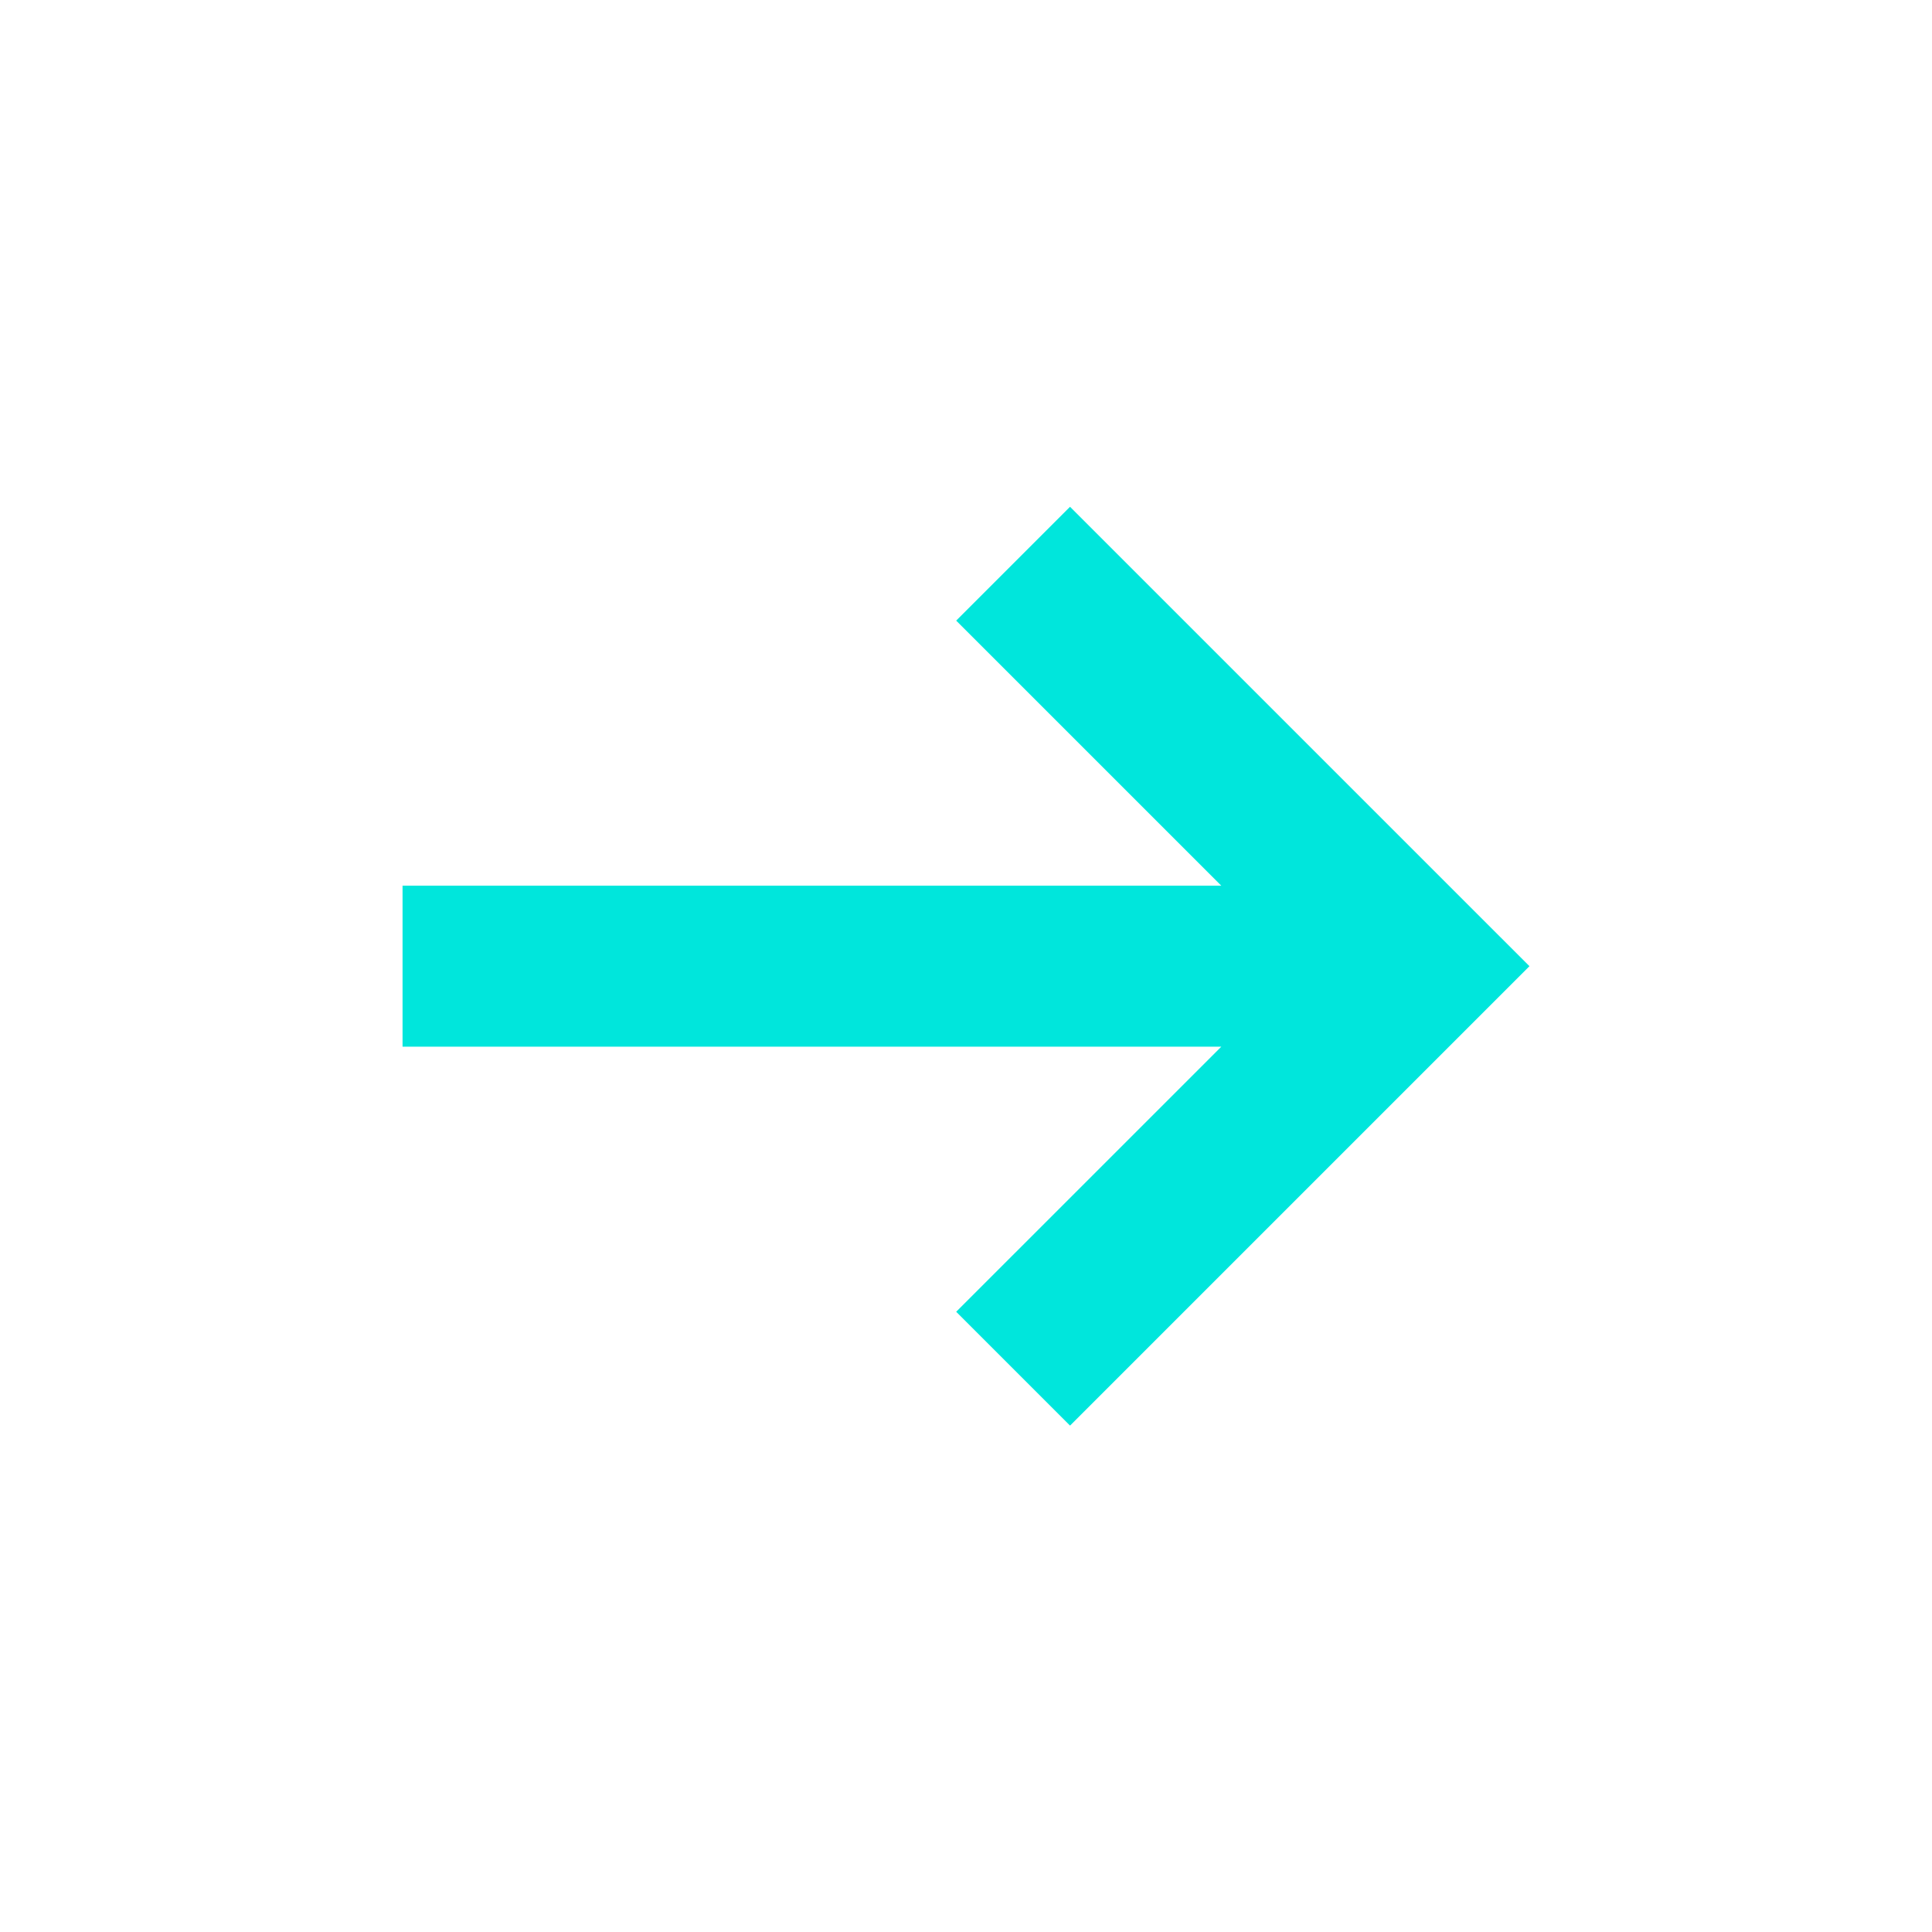
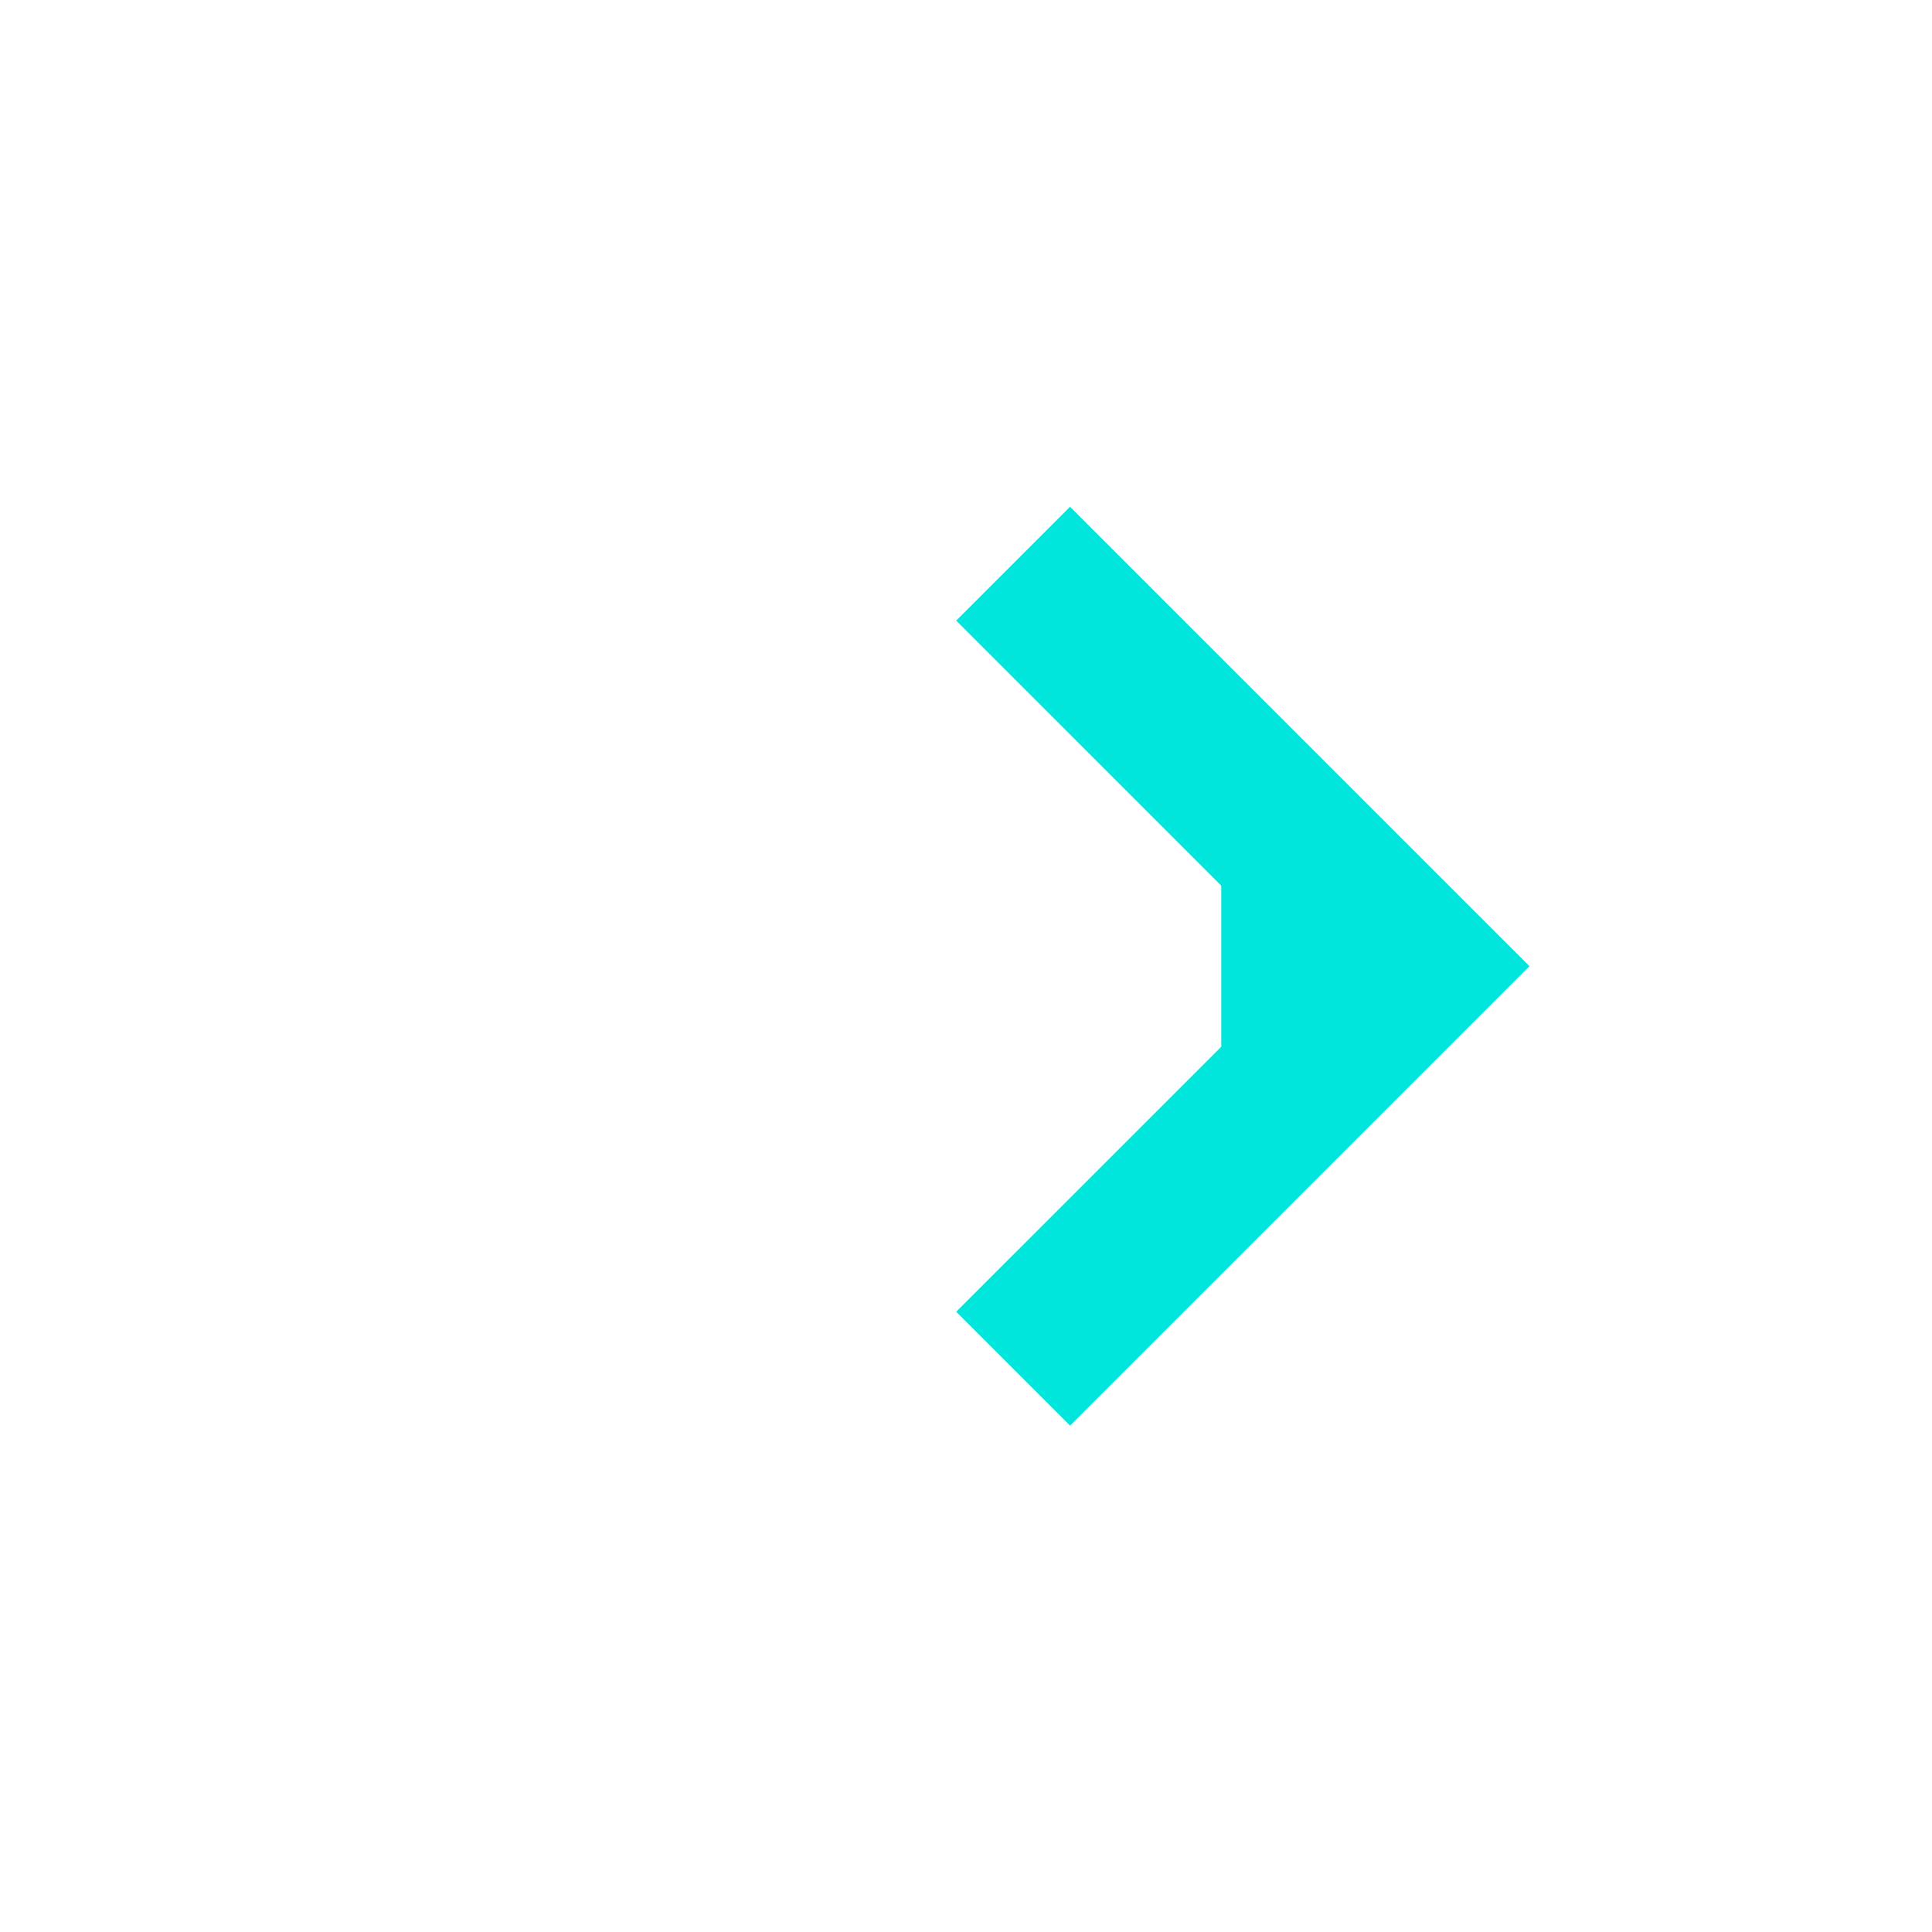
<svg xmlns="http://www.w3.org/2000/svg" width="64" height="64" viewBox="0 0 64 64" fill="none">
-   <path d="M13.335 34.673H40.457L31.675 43.454L35.446 47.225L50.665 32.006L35.446 16.788L31.675 20.559L40.456 29.339H13.335V34.673Z" fill="#00E6DC" />
+   <path d="M13.335 34.673H40.457L31.675 43.454L35.446 47.225L50.665 32.006L35.446 16.788L31.675 20.559L40.456 29.339V34.673Z" fill="#00E6DC" />
</svg>